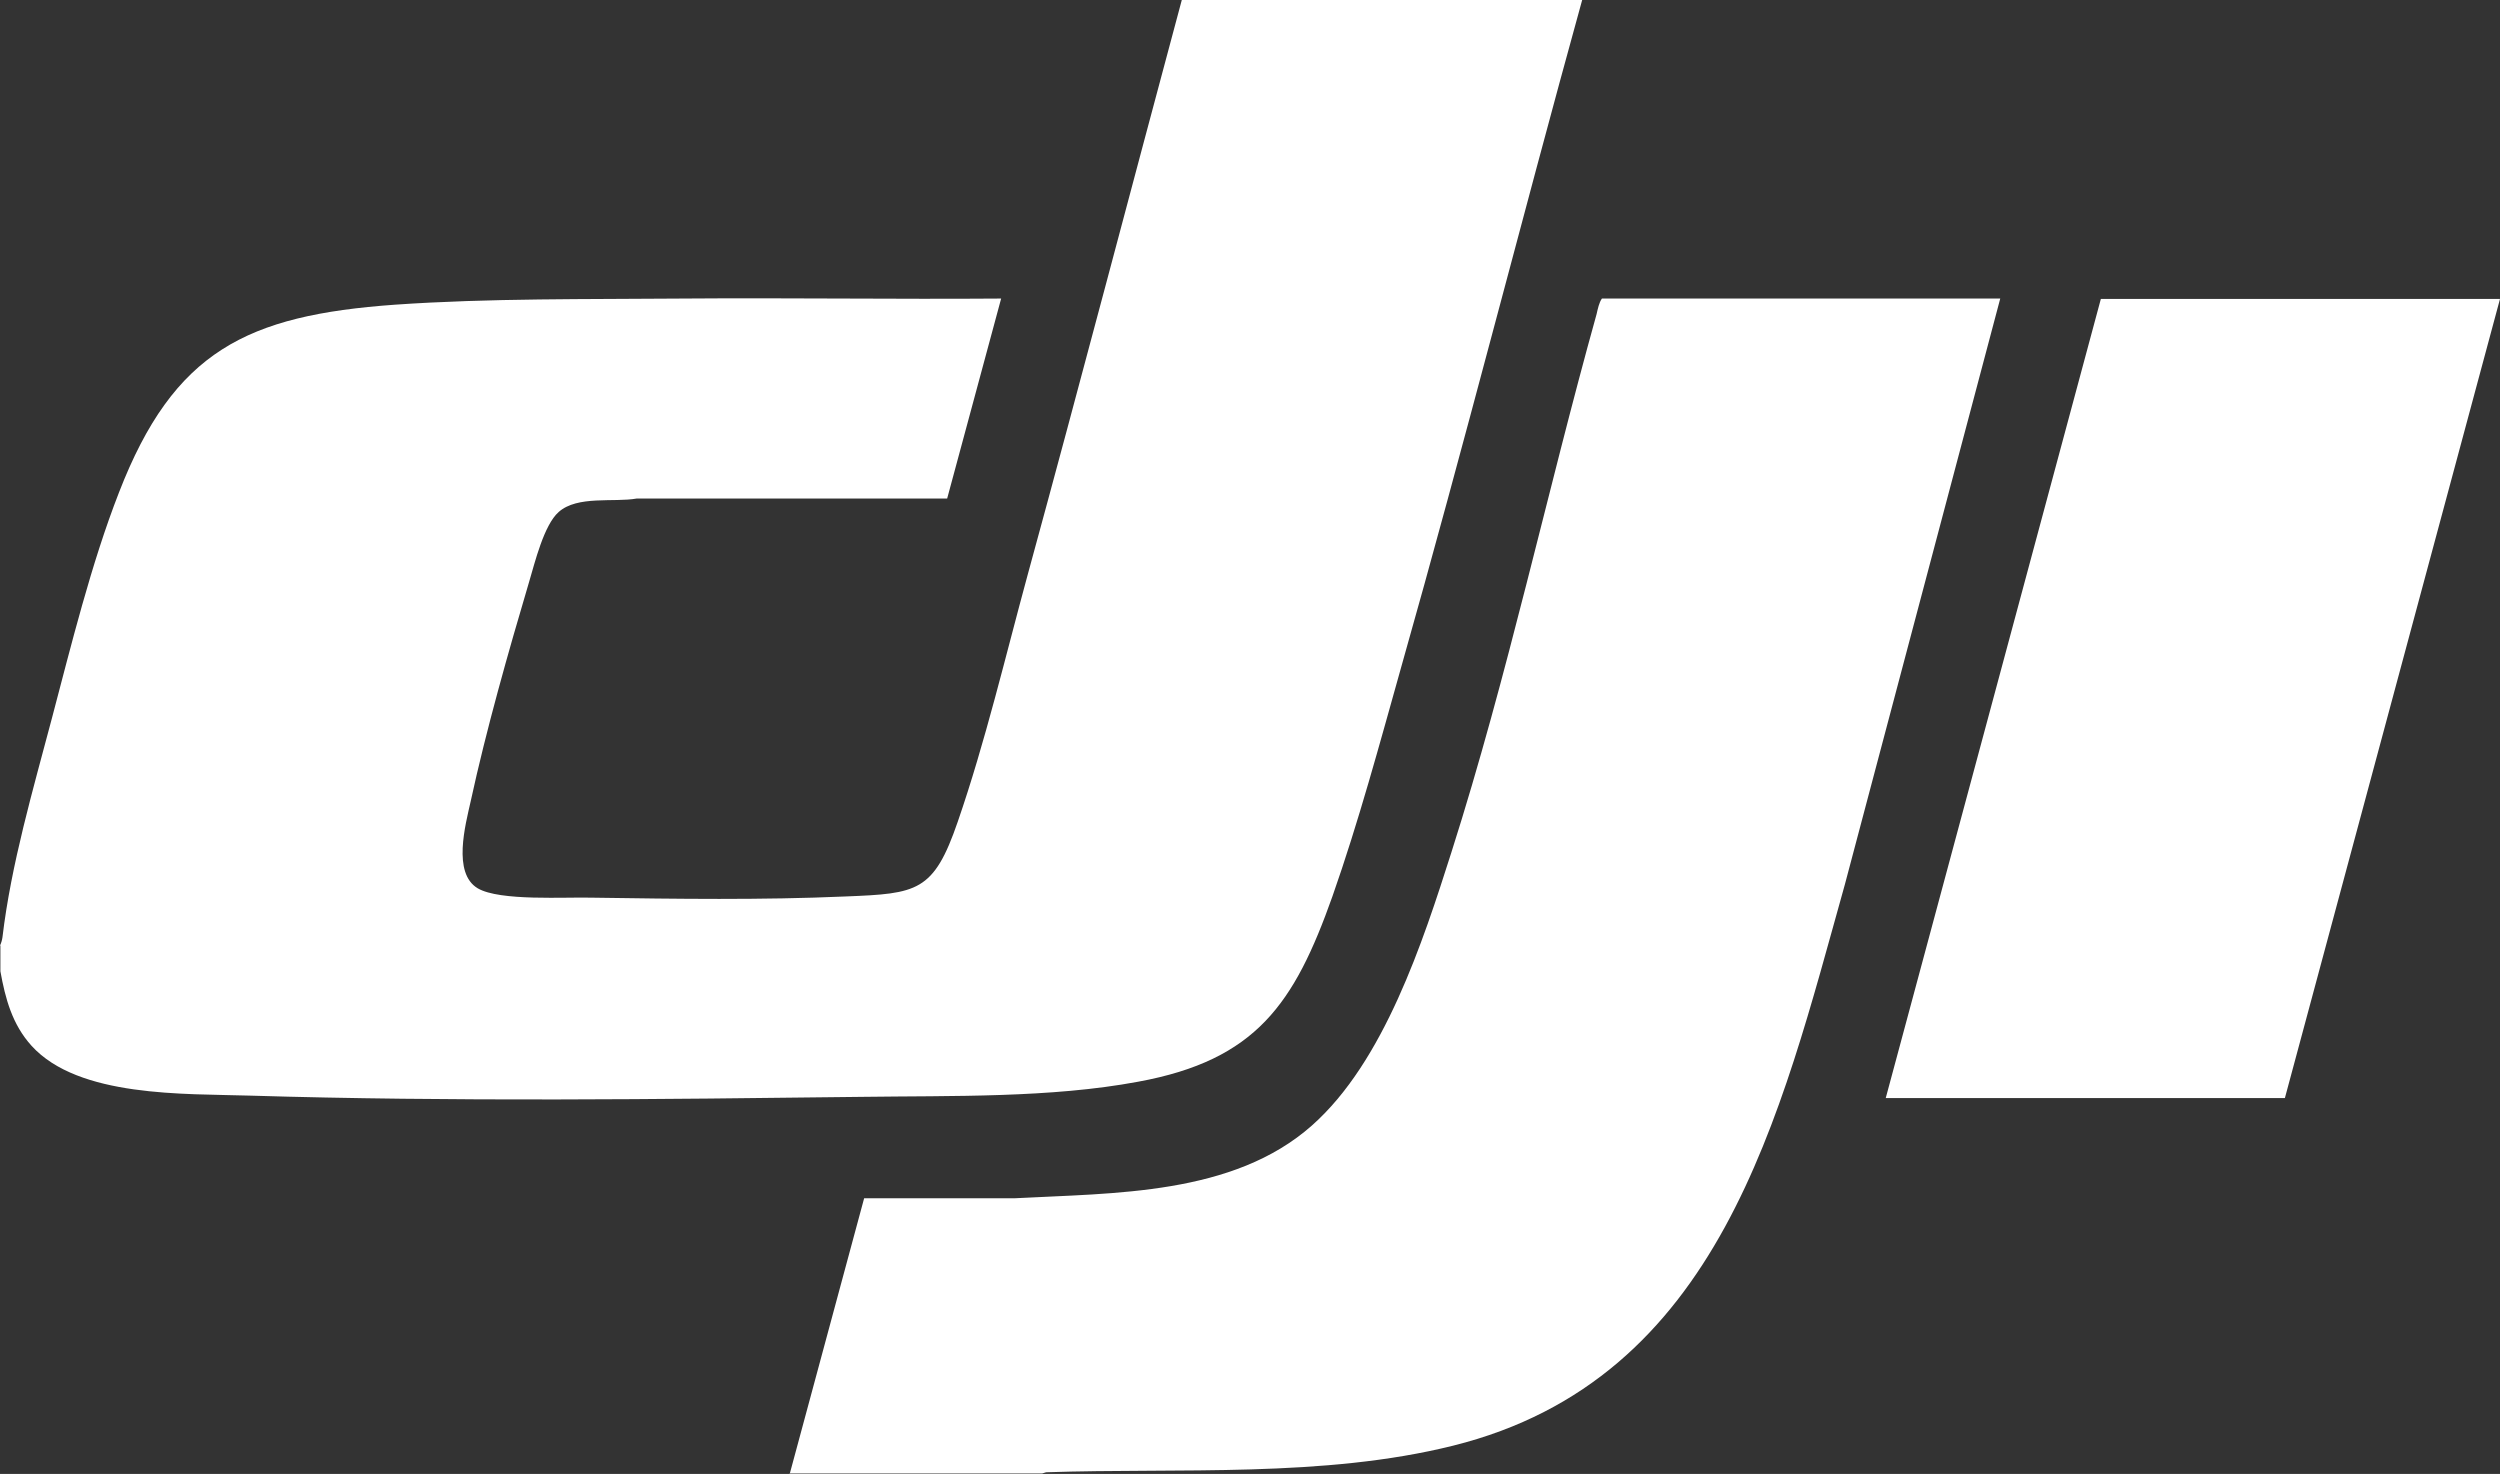
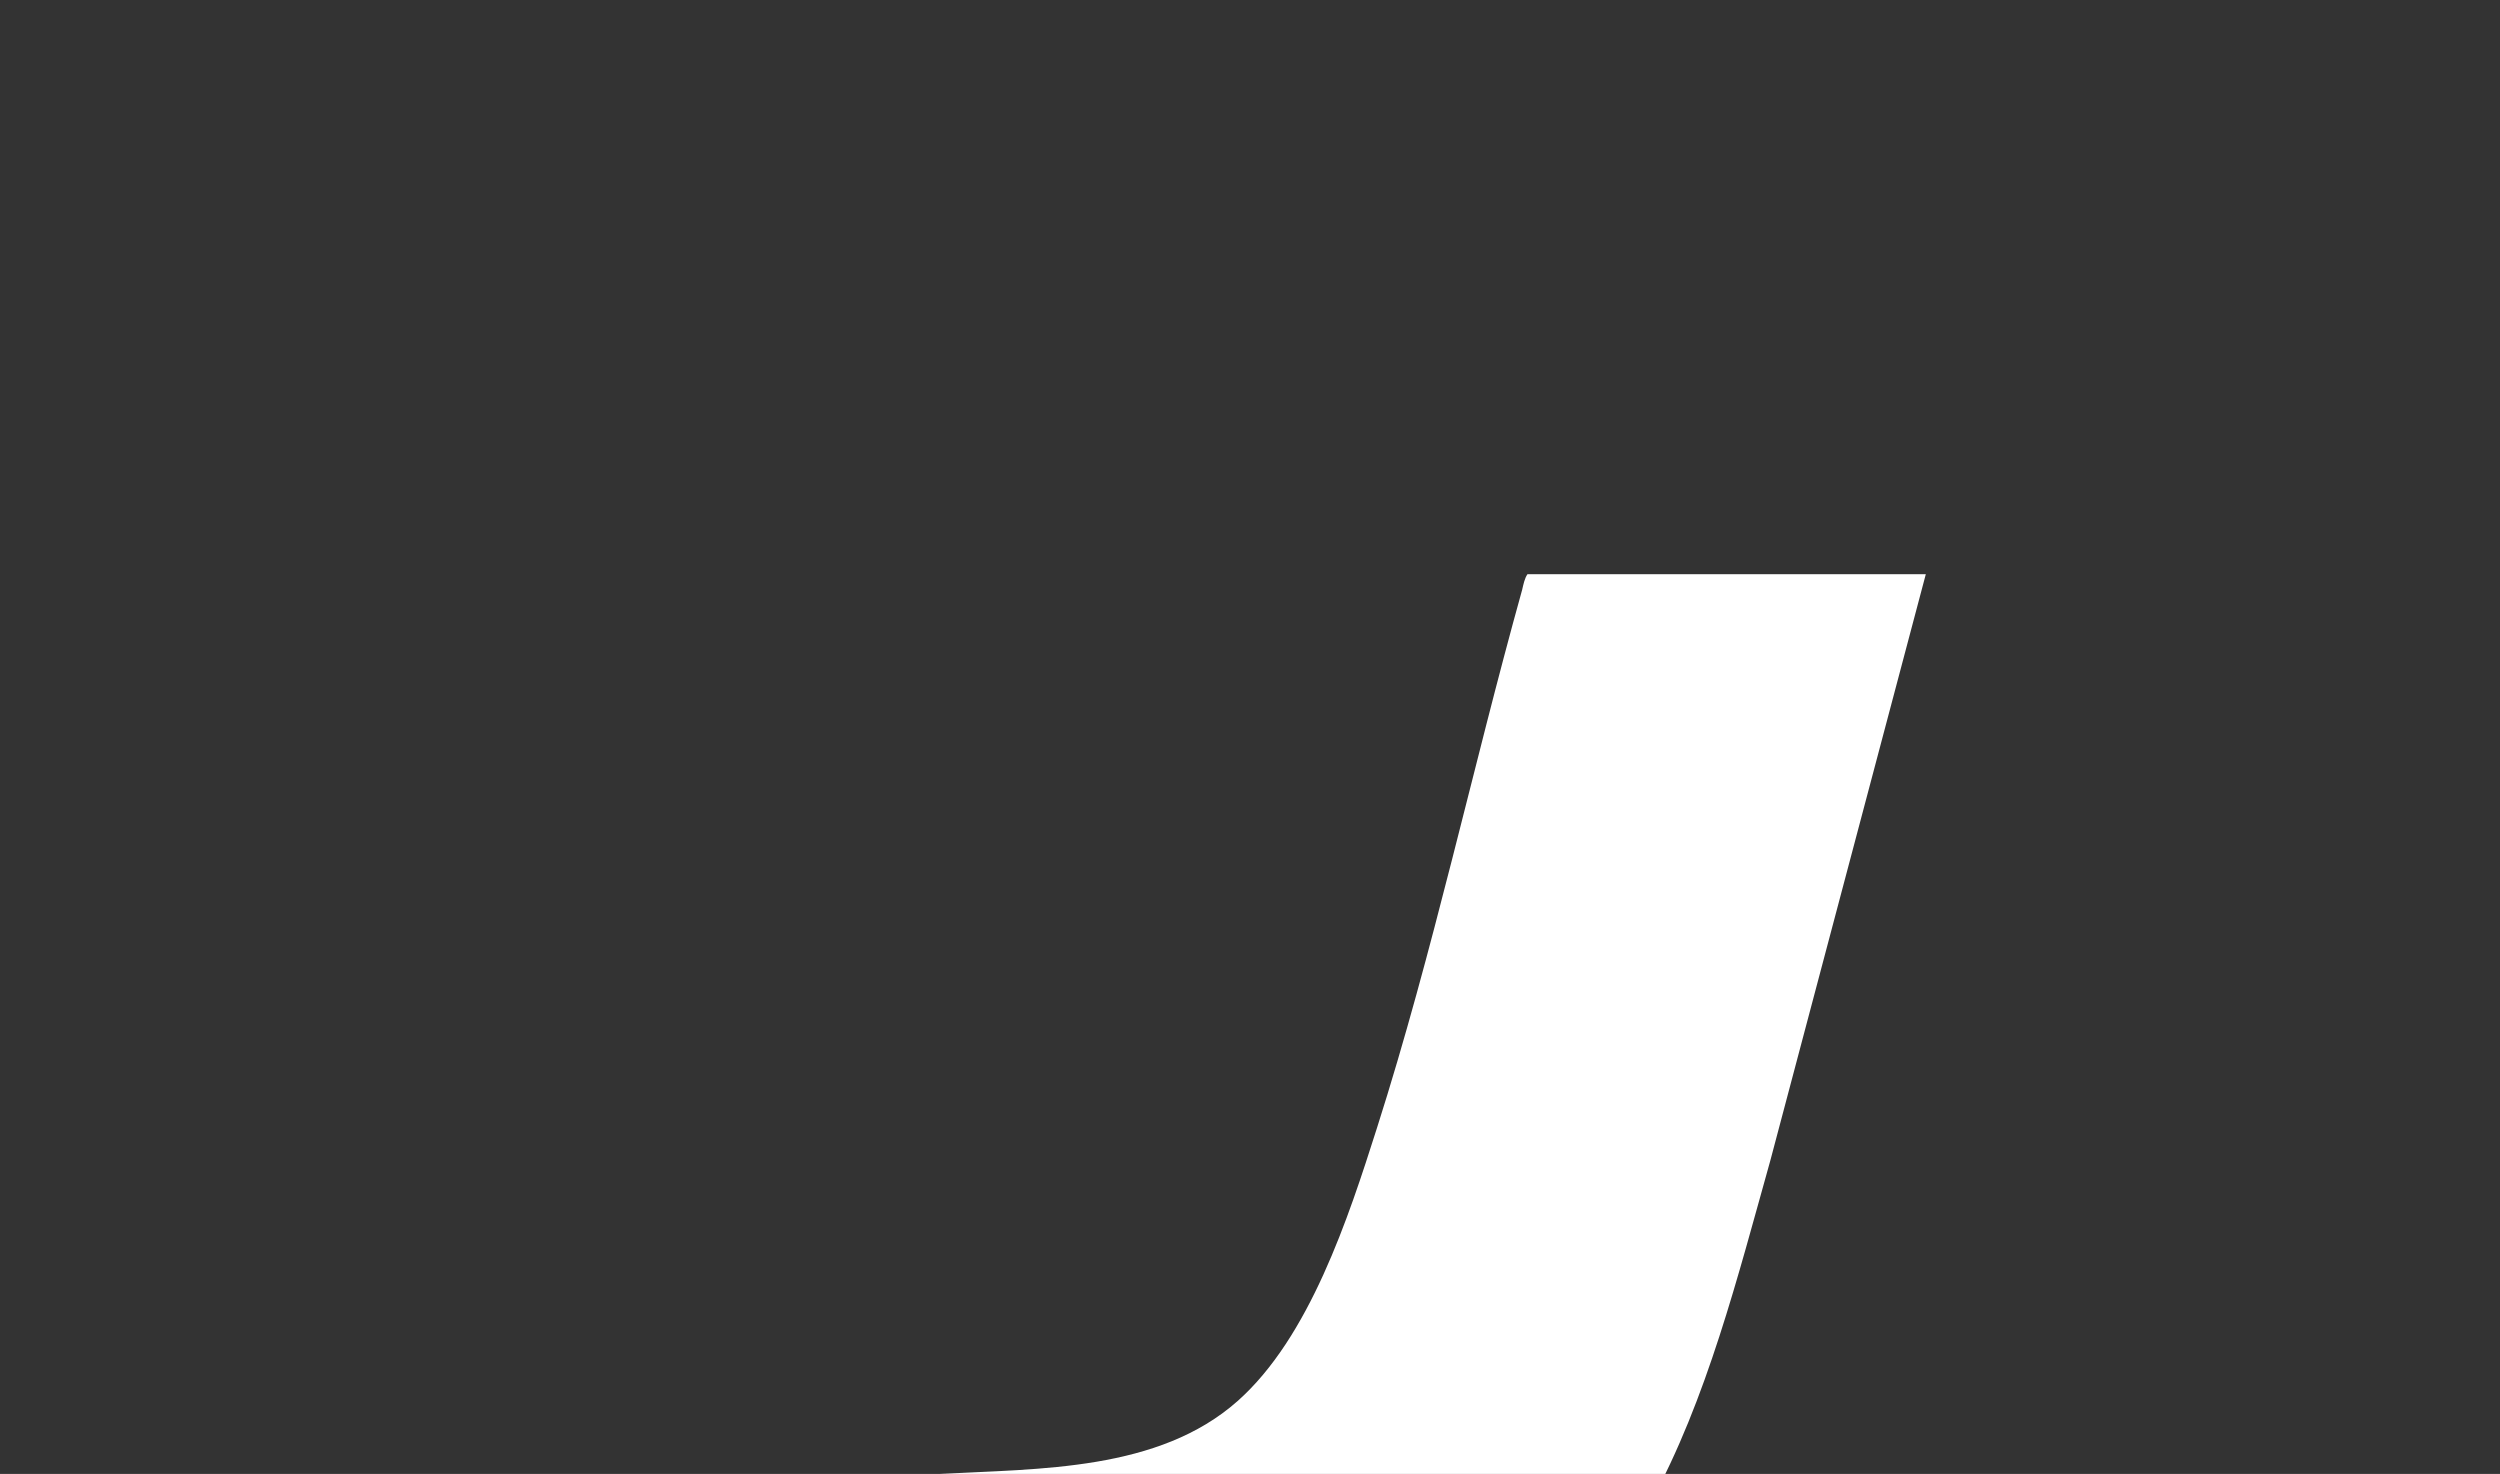
<svg xmlns="http://www.w3.org/2000/svg" id="Camada_2" data-name="Camada 2" viewBox="0 0 61.13 36.04">
  <rect x="0" y="0" width="61.13" height="36.04" fill="#333333" stroke="none" />
  <defs>
    <style>      .cls-1 {        fill: #fff;      }    </style>
  </defs>
  <g id="Camada_1-2" data-name="Camada 1">
    <g>
-       <path class="cls-1" d="M0,23.12c.03-.06.05-.13.06-.2.21-1.78.75-3.62,1.21-5.36s.96-3.78,1.64-5.52c1.34-3.46,3.13-4.33,6.75-4.59,2.3-.16,4.73-.13,7.04-.15,2.59-.02,5.18.02,7.78,0l-1.32,4.89h-7.59c-.56.1-1.45-.08-1.91.33-.36.32-.58,1.23-.72,1.7-.51,1.72-1.05,3.62-1.43,5.37-.13.58-.45,1.76.17,2.13.54.32,2.15.21,2.82.23,2.05.03,4.12.06,6.18-.03,1.75-.07,2.15-.11,2.74-1.83.67-1.94,1.17-4.06,1.71-6.04,1.28-4.68,2.51-9.37,3.77-14.06h9.79c-1.5,5.43-2.89,10.9-4.43,16.33-.52,1.85-1.04,3.78-1.68,5.6-.93,2.62-1.86,4-4.75,4.53-2.14.4-4.55.34-6.74.37-4.96.06-10.03.12-14.98-.03-1.59-.05-4.19.05-5.34-1.22-.47-.52-.64-1.15-.76-1.82v-.63Z" />
-       <path class="cls-1" d="M19.31,36.04l1.82-6.74h3.68c2.43-.13,5.34-.07,7.27-1.78,1.76-1.56,2.71-4.48,3.41-6.68,1.38-4.33,2.33-8.78,3.55-13.16.03-.13.06-.28.13-.38h9.74l-3.8,14.33c-1.59,5.67-3.04,12.09-9.58,13.72-3.17.79-6.69.54-9.95.65l-.1.03h-6.18Z" />
-       <polygon class="cls-1" points="61.13 7.31 55.87 26.85 46.11 26.85 51.37 7.31 61.13 7.31" />
+       <path class="cls-1" d="M19.31,36.04h3.68c2.43-.13,5.34-.07,7.27-1.78,1.76-1.56,2.71-4.48,3.41-6.68,1.38-4.33,2.33-8.78,3.55-13.16.03-.13.06-.28.13-.38h9.74l-3.8,14.33c-1.59,5.67-3.04,12.09-9.58,13.72-3.17.79-6.69.54-9.95.65l-.1.03h-6.18Z" />
    </g>
  </g>
</svg>